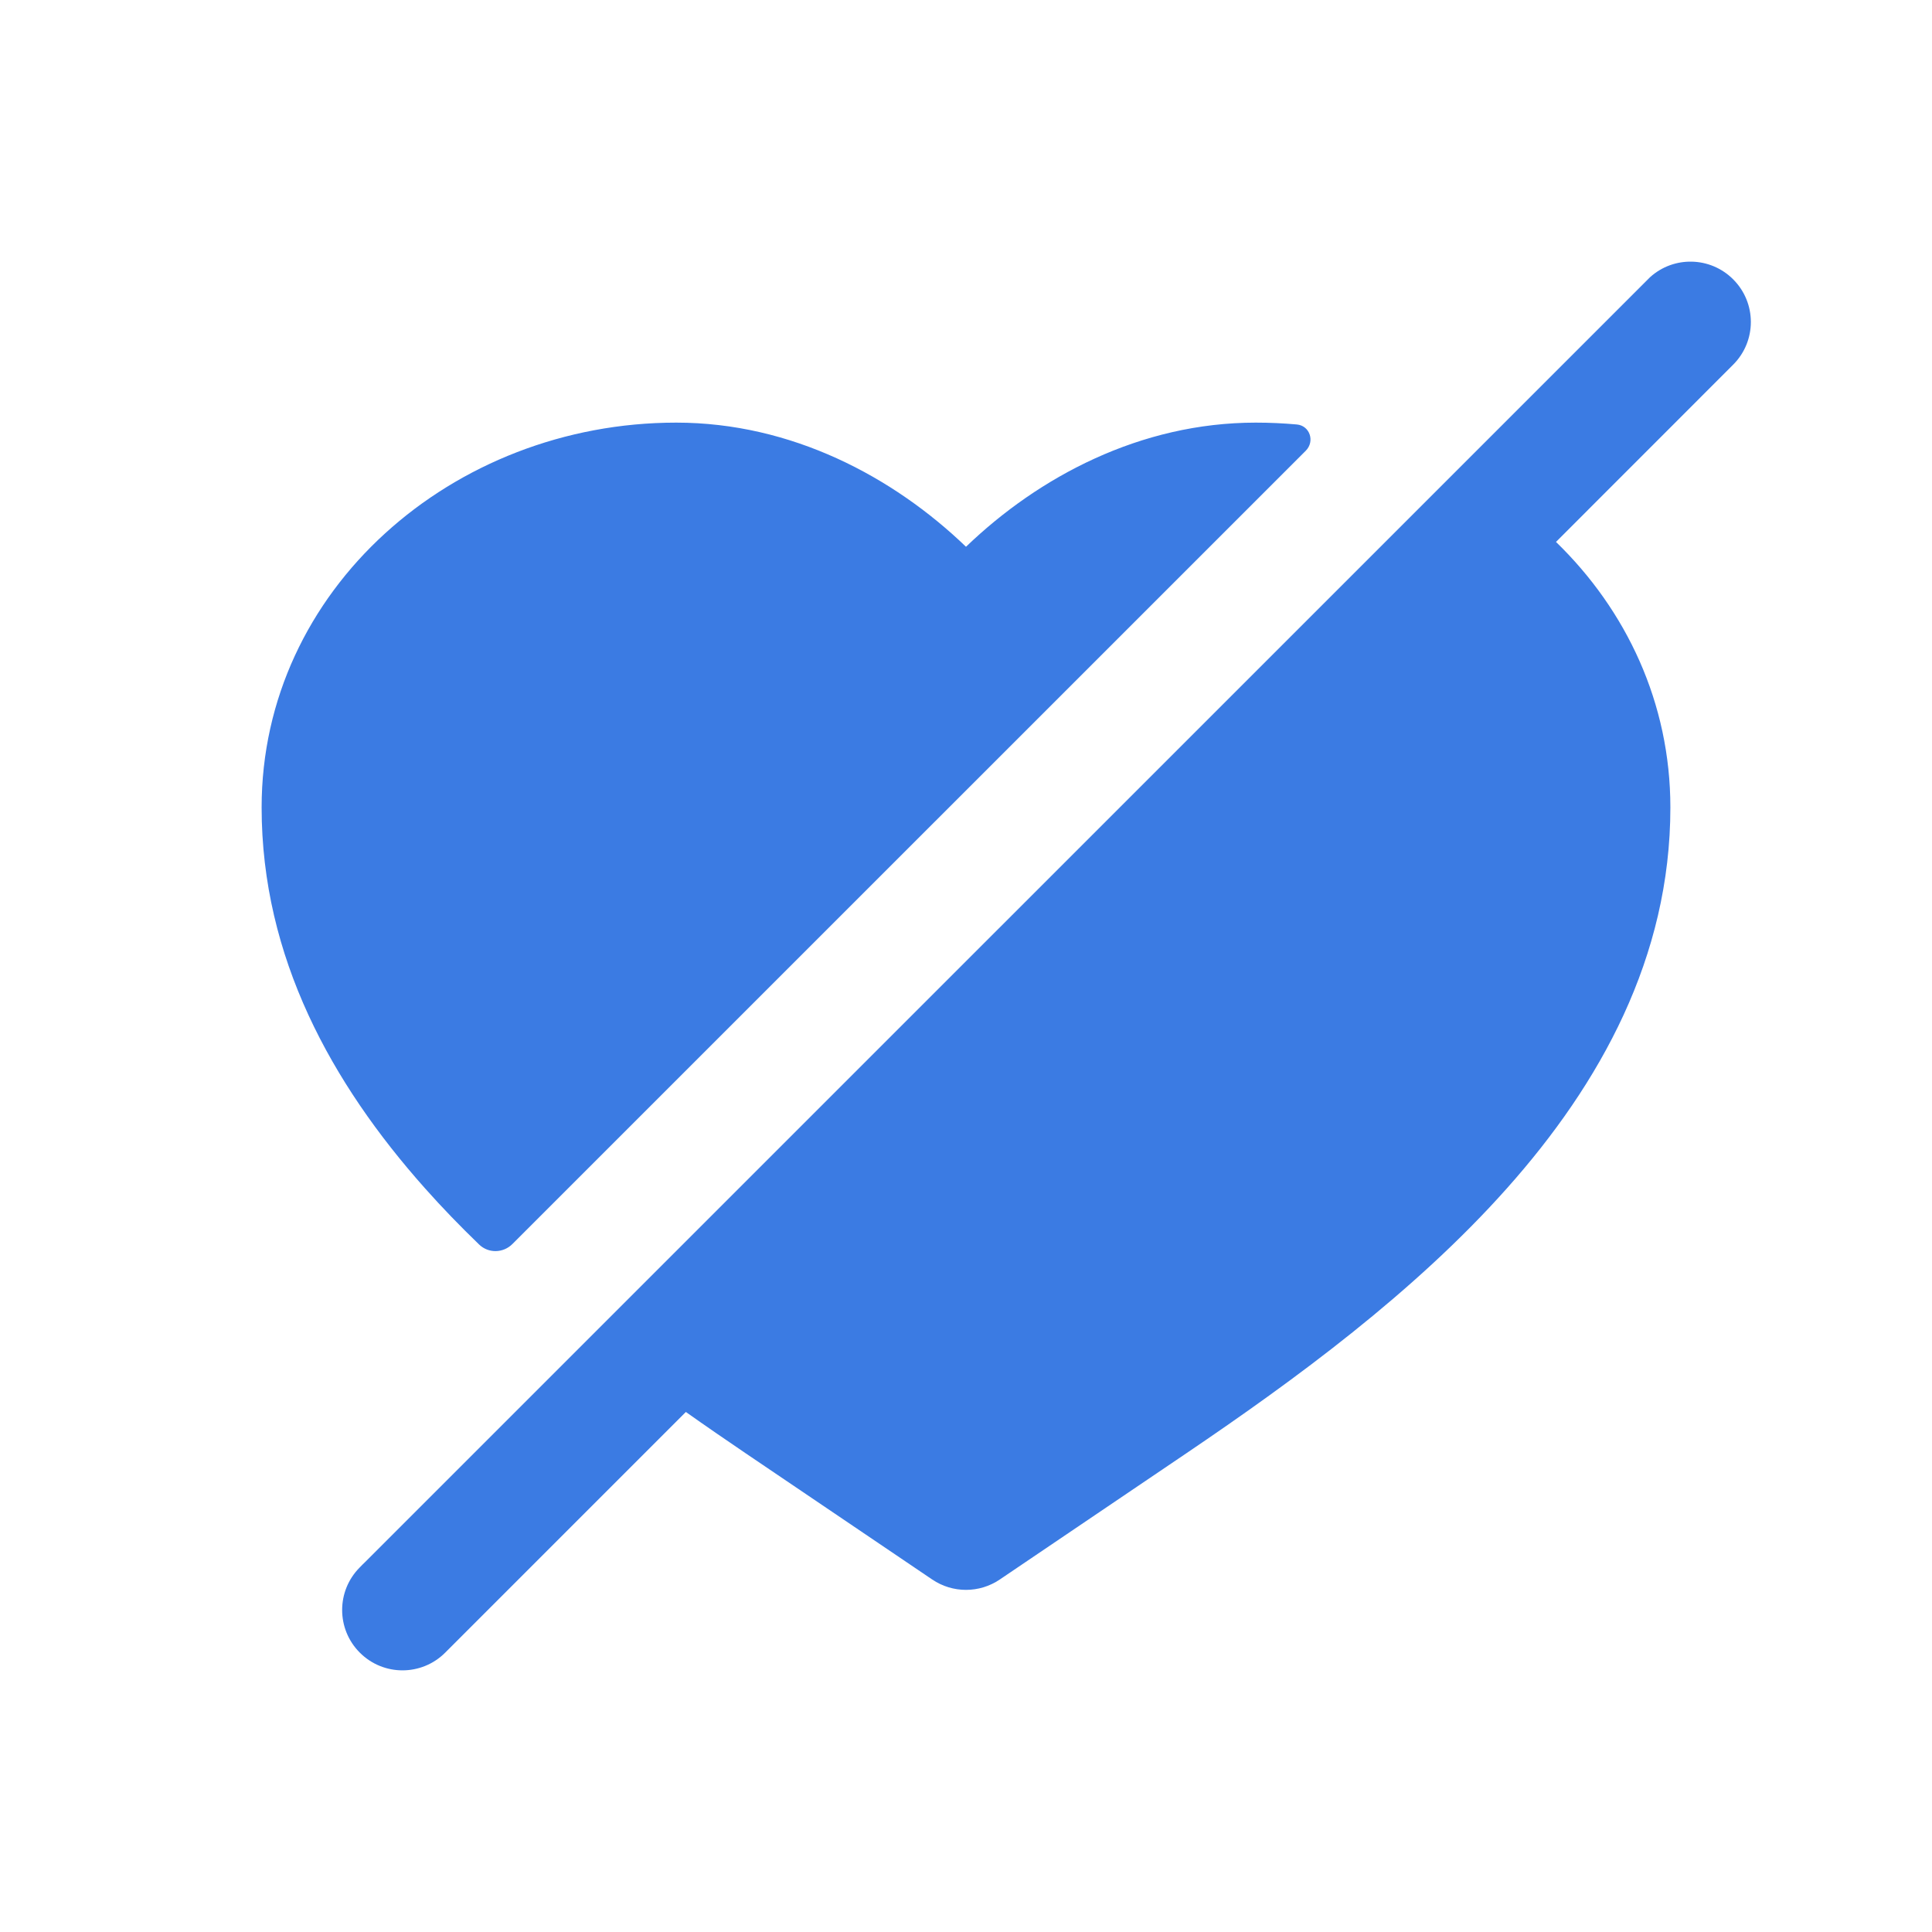
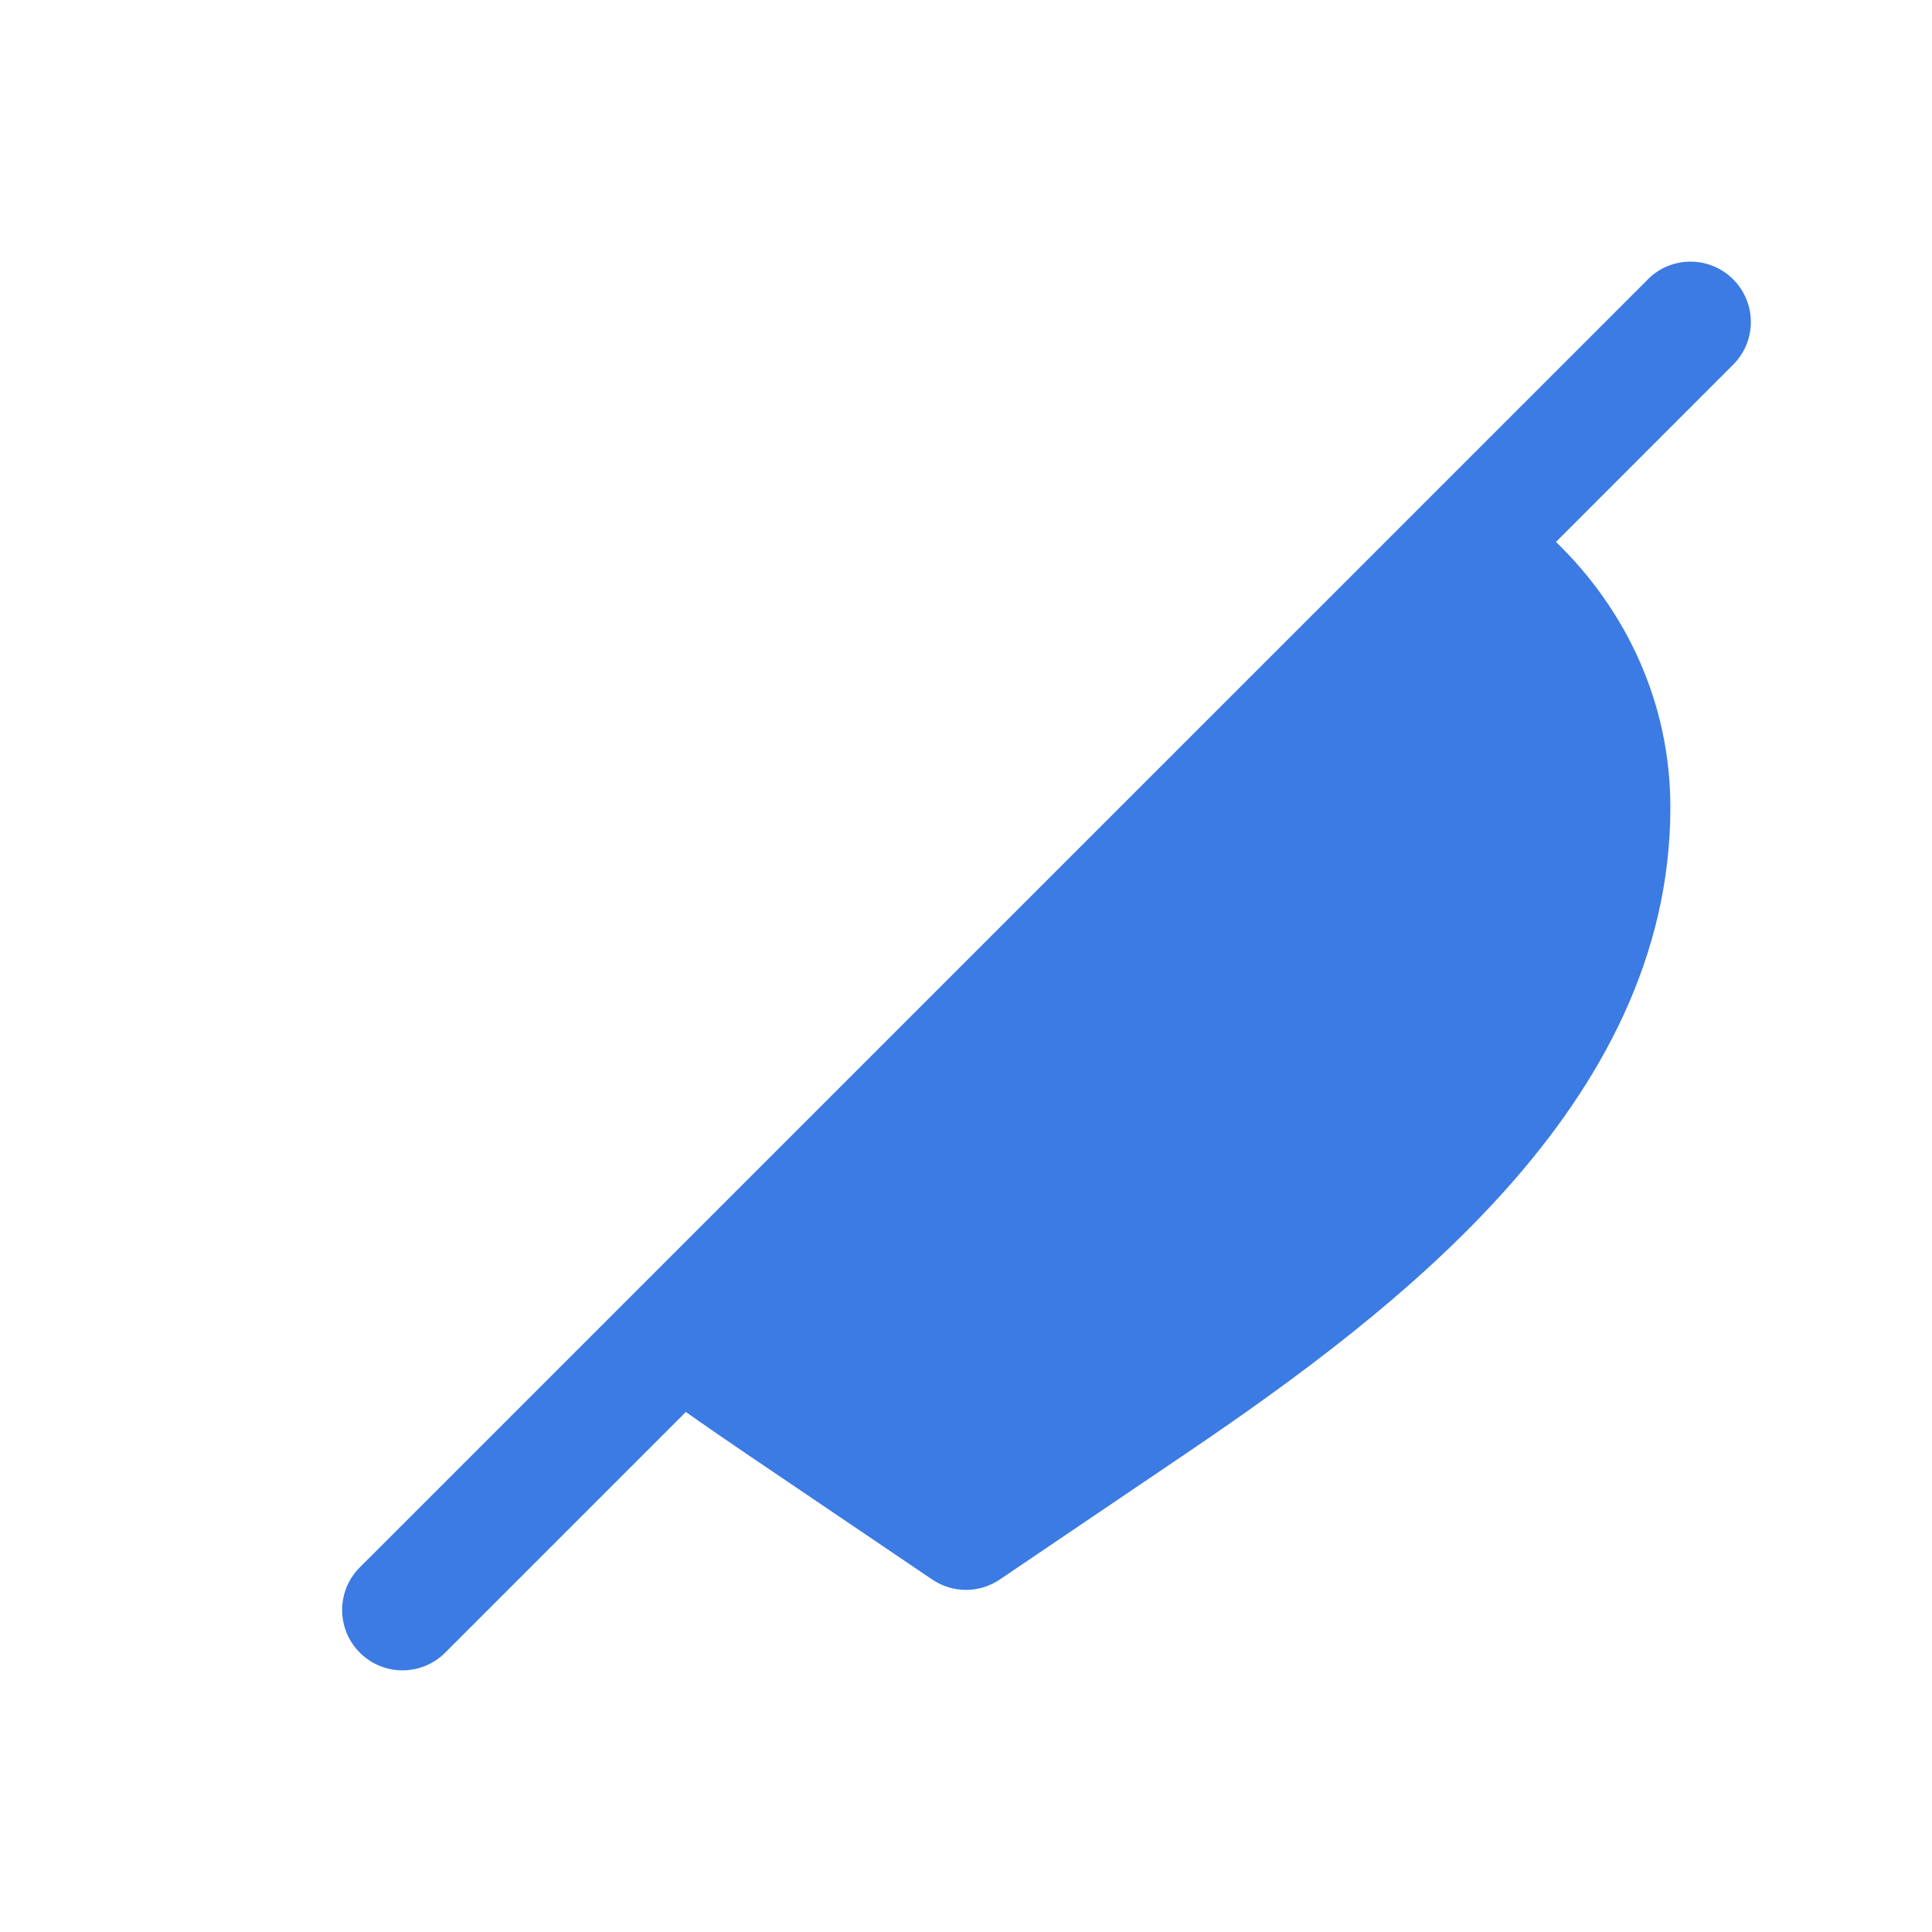
<svg xmlns="http://www.w3.org/2000/svg" width="24" height="24" viewBox="0 0 24 24" fill="#3B7BE3">
-   <path d="M16.221 5.599C16.336 5.483 16.272 5.288 16.11 5.273C15.942 5.258 15.772 5.25 15.6 5.25C14.166 5.25 12.905 5.922 12 6.792C11.095 5.922 9.833 5.25 8.4 5.25C5.619 5.25 3.25 7.329 3.25 10.03C3.25 11.893 4.122 13.461 5.278 14.76C5.492 15.001 5.717 15.233 5.951 15.459C6.067 15.572 6.251 15.568 6.365 15.454L16.221 5.599Z" fill="#3B7BE3" />
  <path d="M4.503 19.436L4.47 19.47C4.177 19.763 4.177 20.237 4.47 20.53C4.763 20.823 5.237 20.823 5.53 20.53L8.52 17.54C8.77 17.717 9.018 17.887 9.261 18.052L11.58 19.621C11.834 19.793 12.166 19.793 12.42 19.621L14.739 18.052C16.083 17.142 17.569 16.055 18.721 14.76C19.878 13.461 20.75 11.893 20.75 10.03C20.75 8.734 20.204 7.58 19.329 6.732L21.53 4.53C21.823 4.237 21.823 3.763 21.53 3.47C21.246 3.186 20.791 3.177 20.497 3.444L4.53 19.41C4.521 19.419 4.512 19.428 4.503 19.436Z" fill="#3B7BE3" />
</svg>